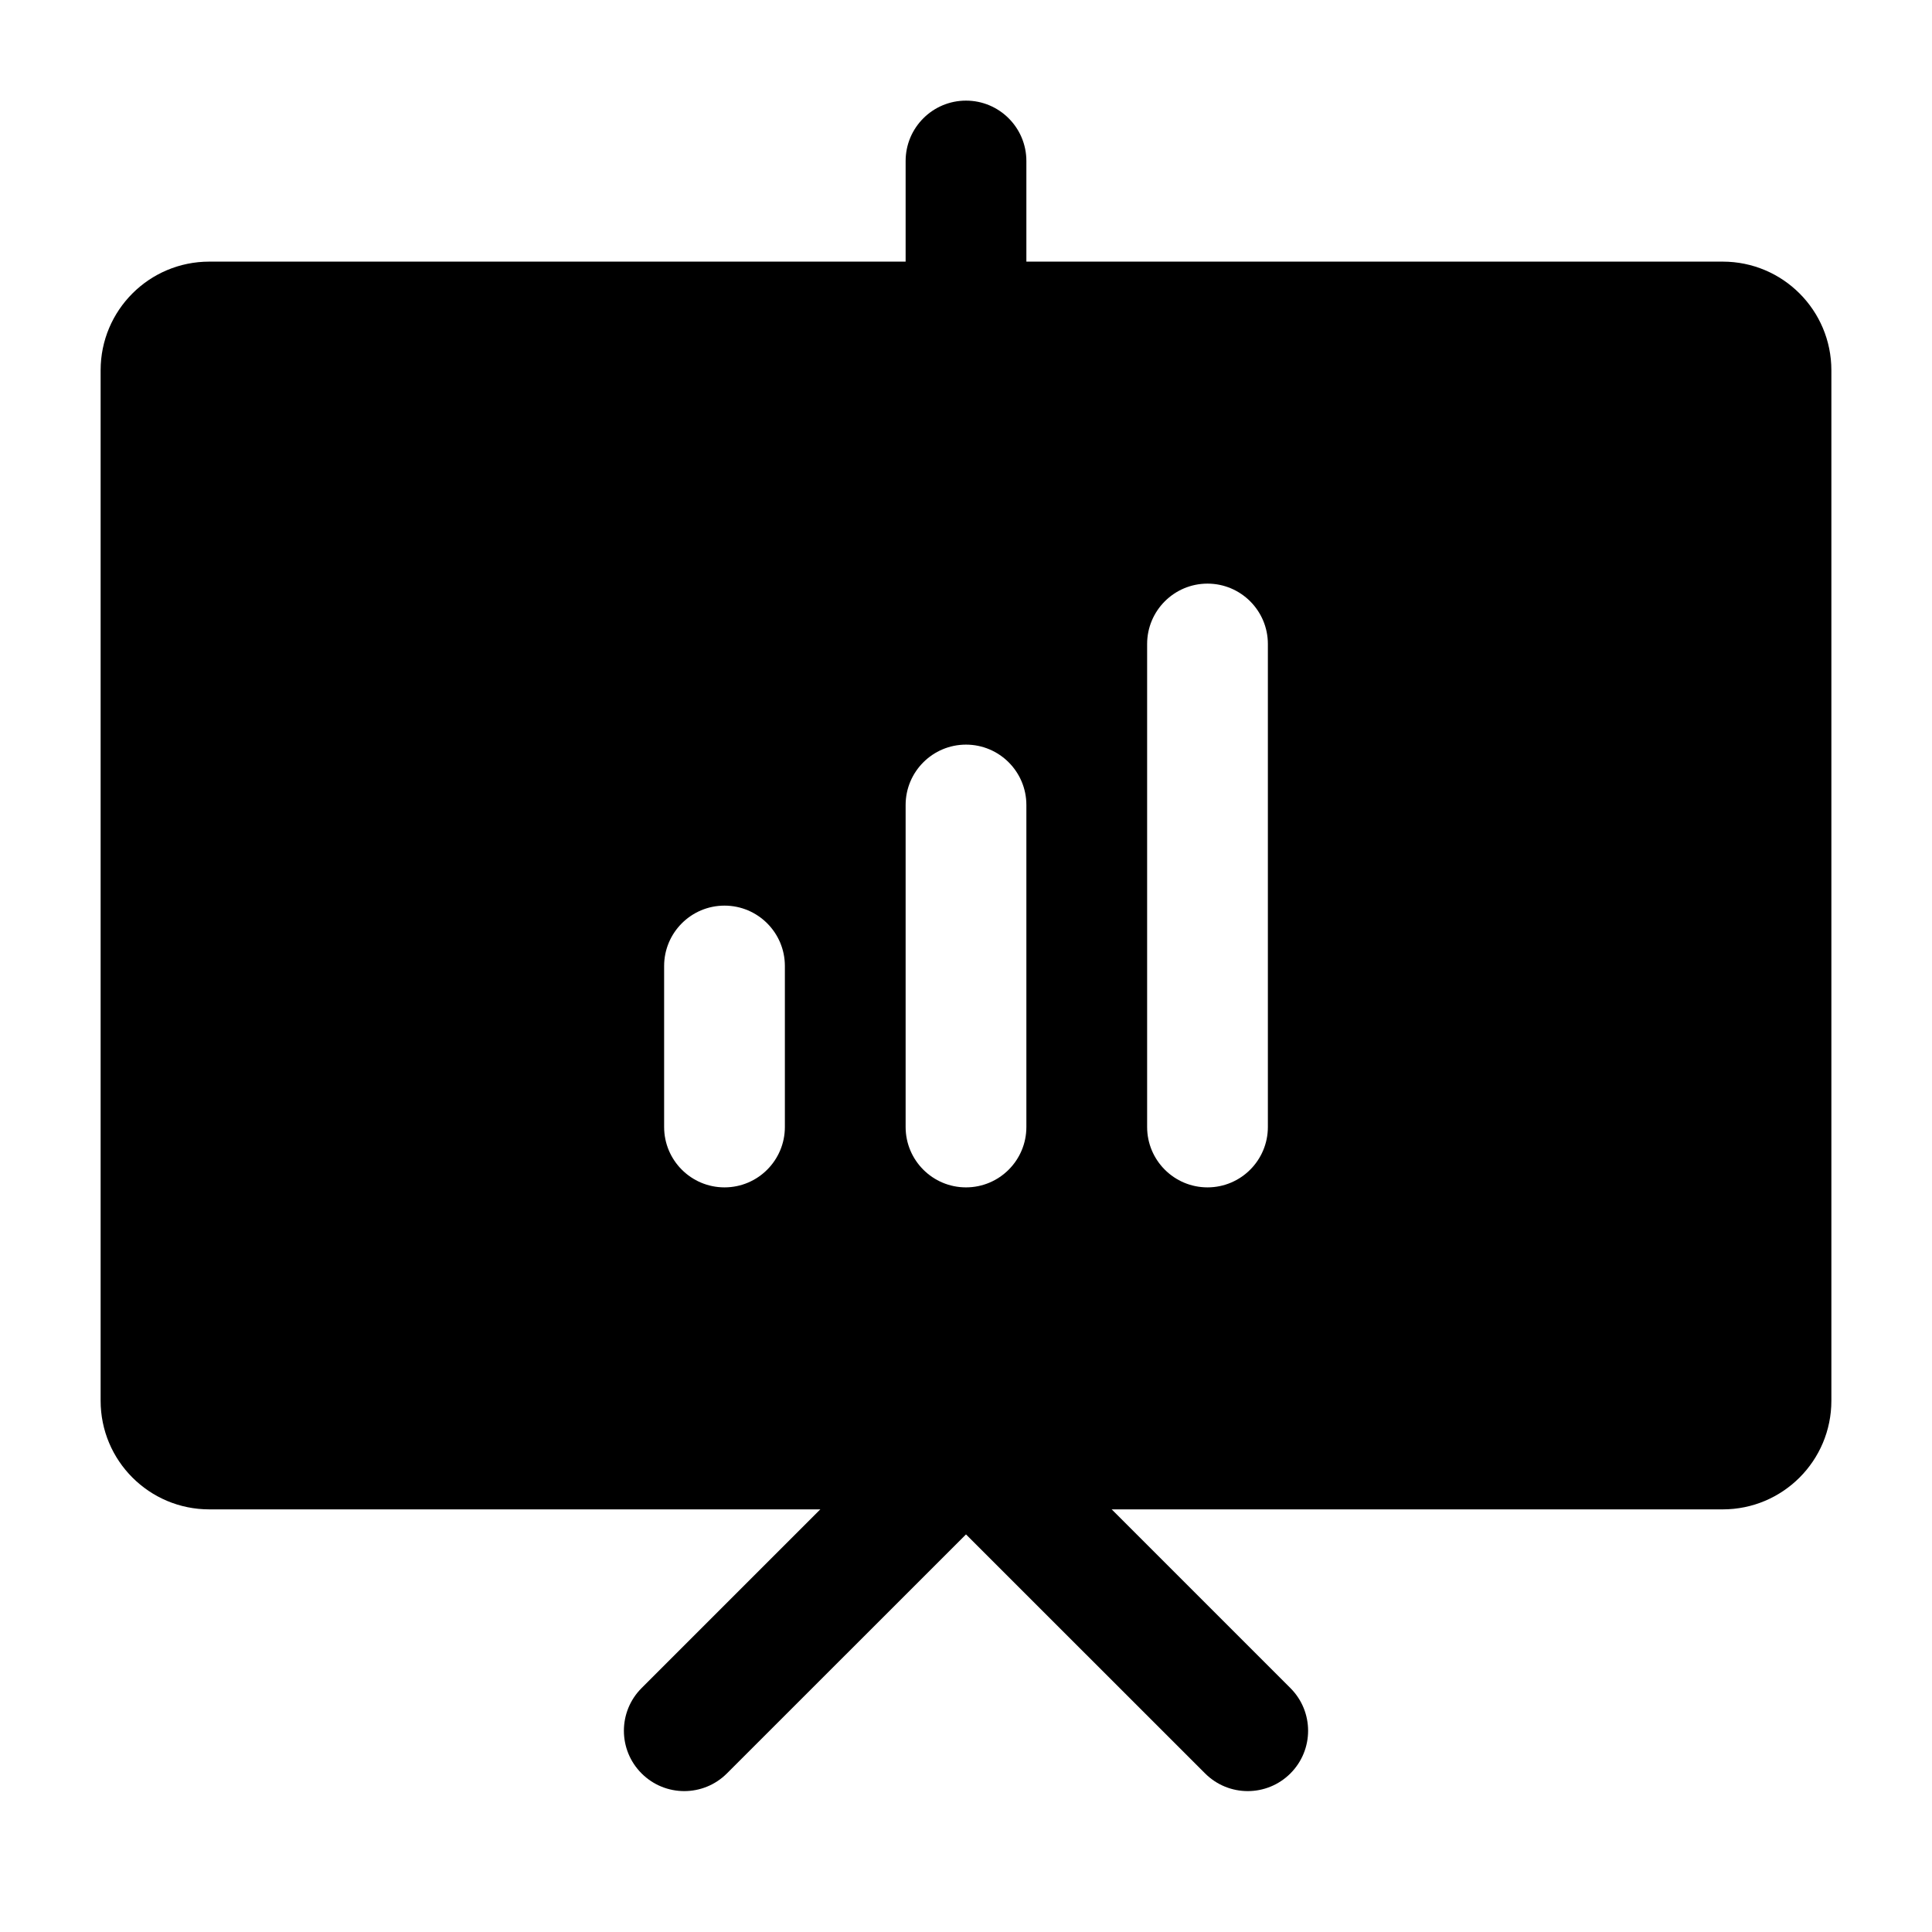
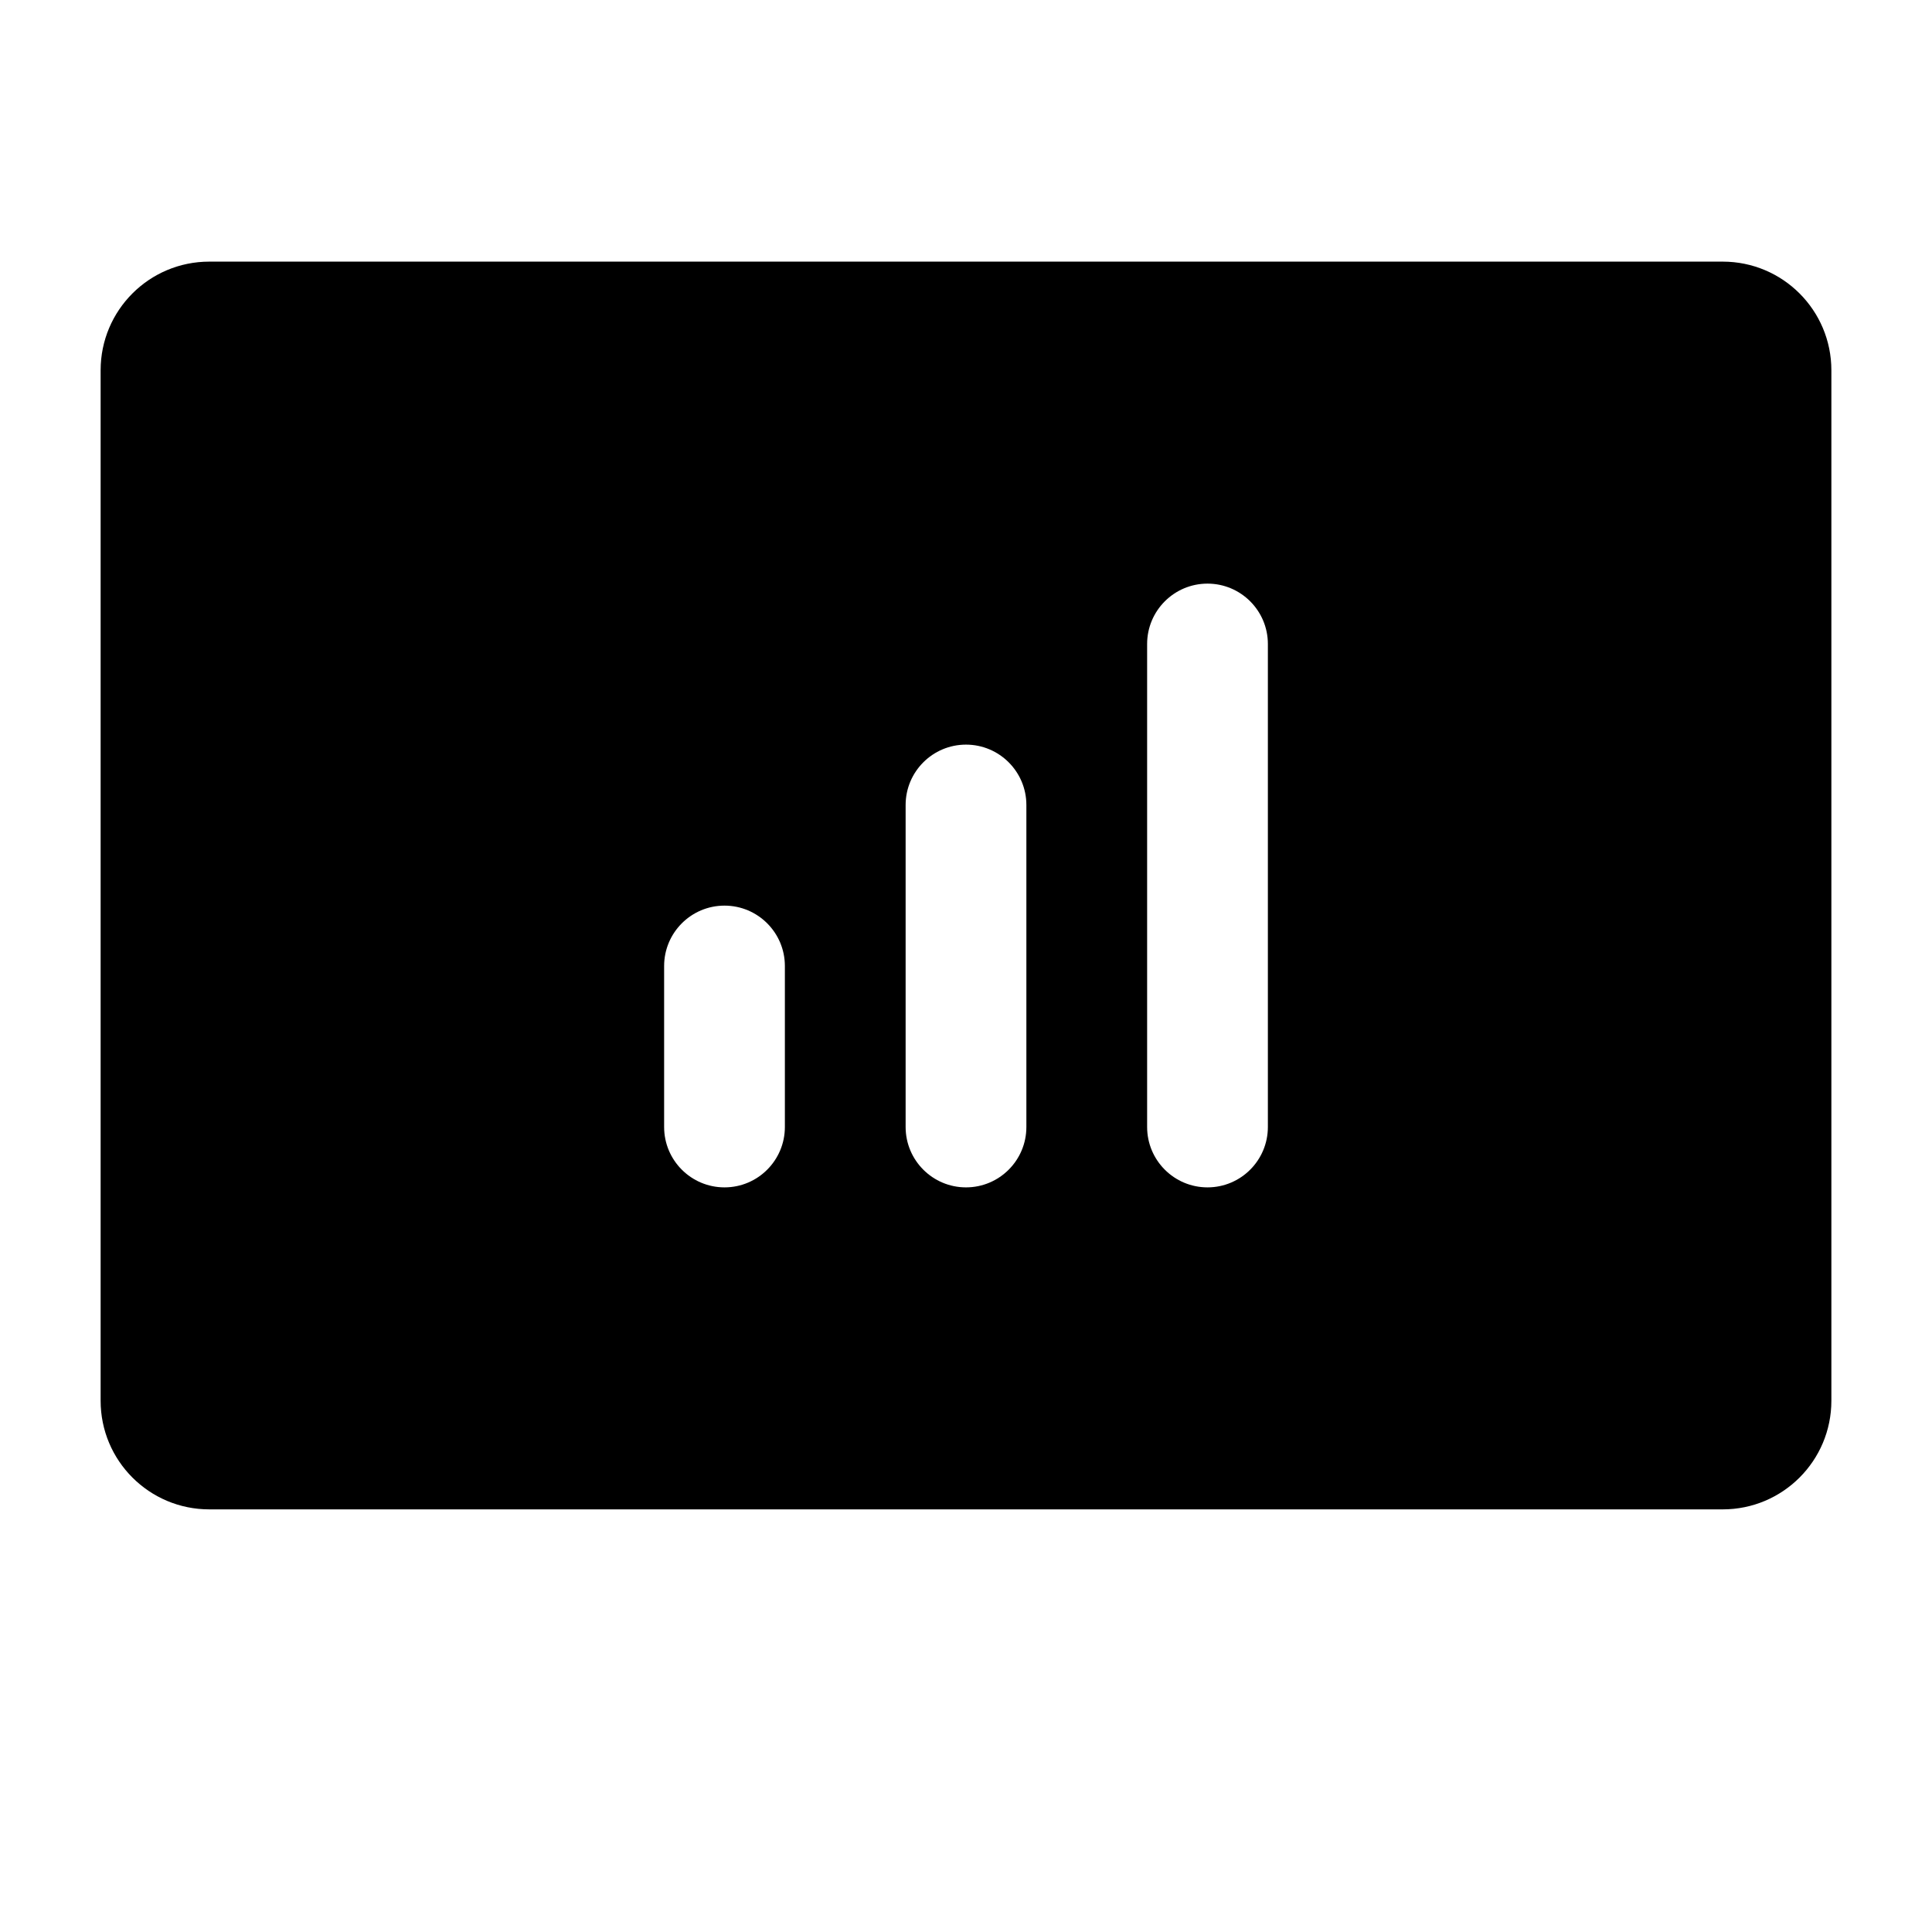
<svg xmlns="http://www.w3.org/2000/svg" width="24" height="24" viewBox="0 0 24 24" fill="none">
-   <path fill-rule="evenodd" clip-rule="evenodd" d="M12.53 17.47C12.237 17.177 11.763 17.177 11.47 17.47L7.97 20.97C7.677 21.263 7.677 21.737 7.97 22.03C8.263 22.323 8.737 22.323 9.03 22.03L12 19.061L14.97 22.03C15.263 22.323 15.737 22.323 16.03 22.03C16.323 21.737 16.323 21.263 16.03 20.97L12.53 17.47Z" fill="currentColor" />
-   <path fill-rule="evenodd" clip-rule="evenodd" d="M12 1.25C12.414 1.25 12.75 1.586 12.75 2V4C12.75 4.414 12.414 4.75 12 4.75C11.586 4.75 11.25 4.414 11.25 4V2C11.25 1.586 11.586 1.25 12 1.25Z" fill="currentColor" />
  <path fill-rule="evenodd" clip-rule="evenodd" d="M21.4 18.75C22.146 18.75 22.75 18.146 22.75 17.4V4.6C22.75 3.854 22.146 3.25 21.4 3.25H2.6C1.854 3.25 1.25 3.854 1.25 4.6V17.4C1.25 18.146 1.854 18.75 2.6 18.75H21.4ZM9.75 12C9.75 11.586 9.414 11.25 9 11.25C8.586 11.25 8.25 11.586 8.25 12V14C8.25 14.414 8.586 14.75 9 14.75C9.414 14.75 9.75 14.414 9.75 14V12ZM12 9.25C12.414 9.25 12.75 9.586 12.75 10V14C12.75 14.414 12.414 14.75 12 14.75C11.586 14.75 11.25 14.414 11.25 14V10C11.25 9.586 11.586 9.25 12 9.25ZM15.75 8C15.75 7.586 15.414 7.25 15 7.25C14.586 7.25 14.25 7.586 14.25 8V14C14.25 14.414 14.586 14.75 15 14.75C15.414 14.75 15.75 14.414 15.75 14V8Z" fill="currentColor" />
</svg>